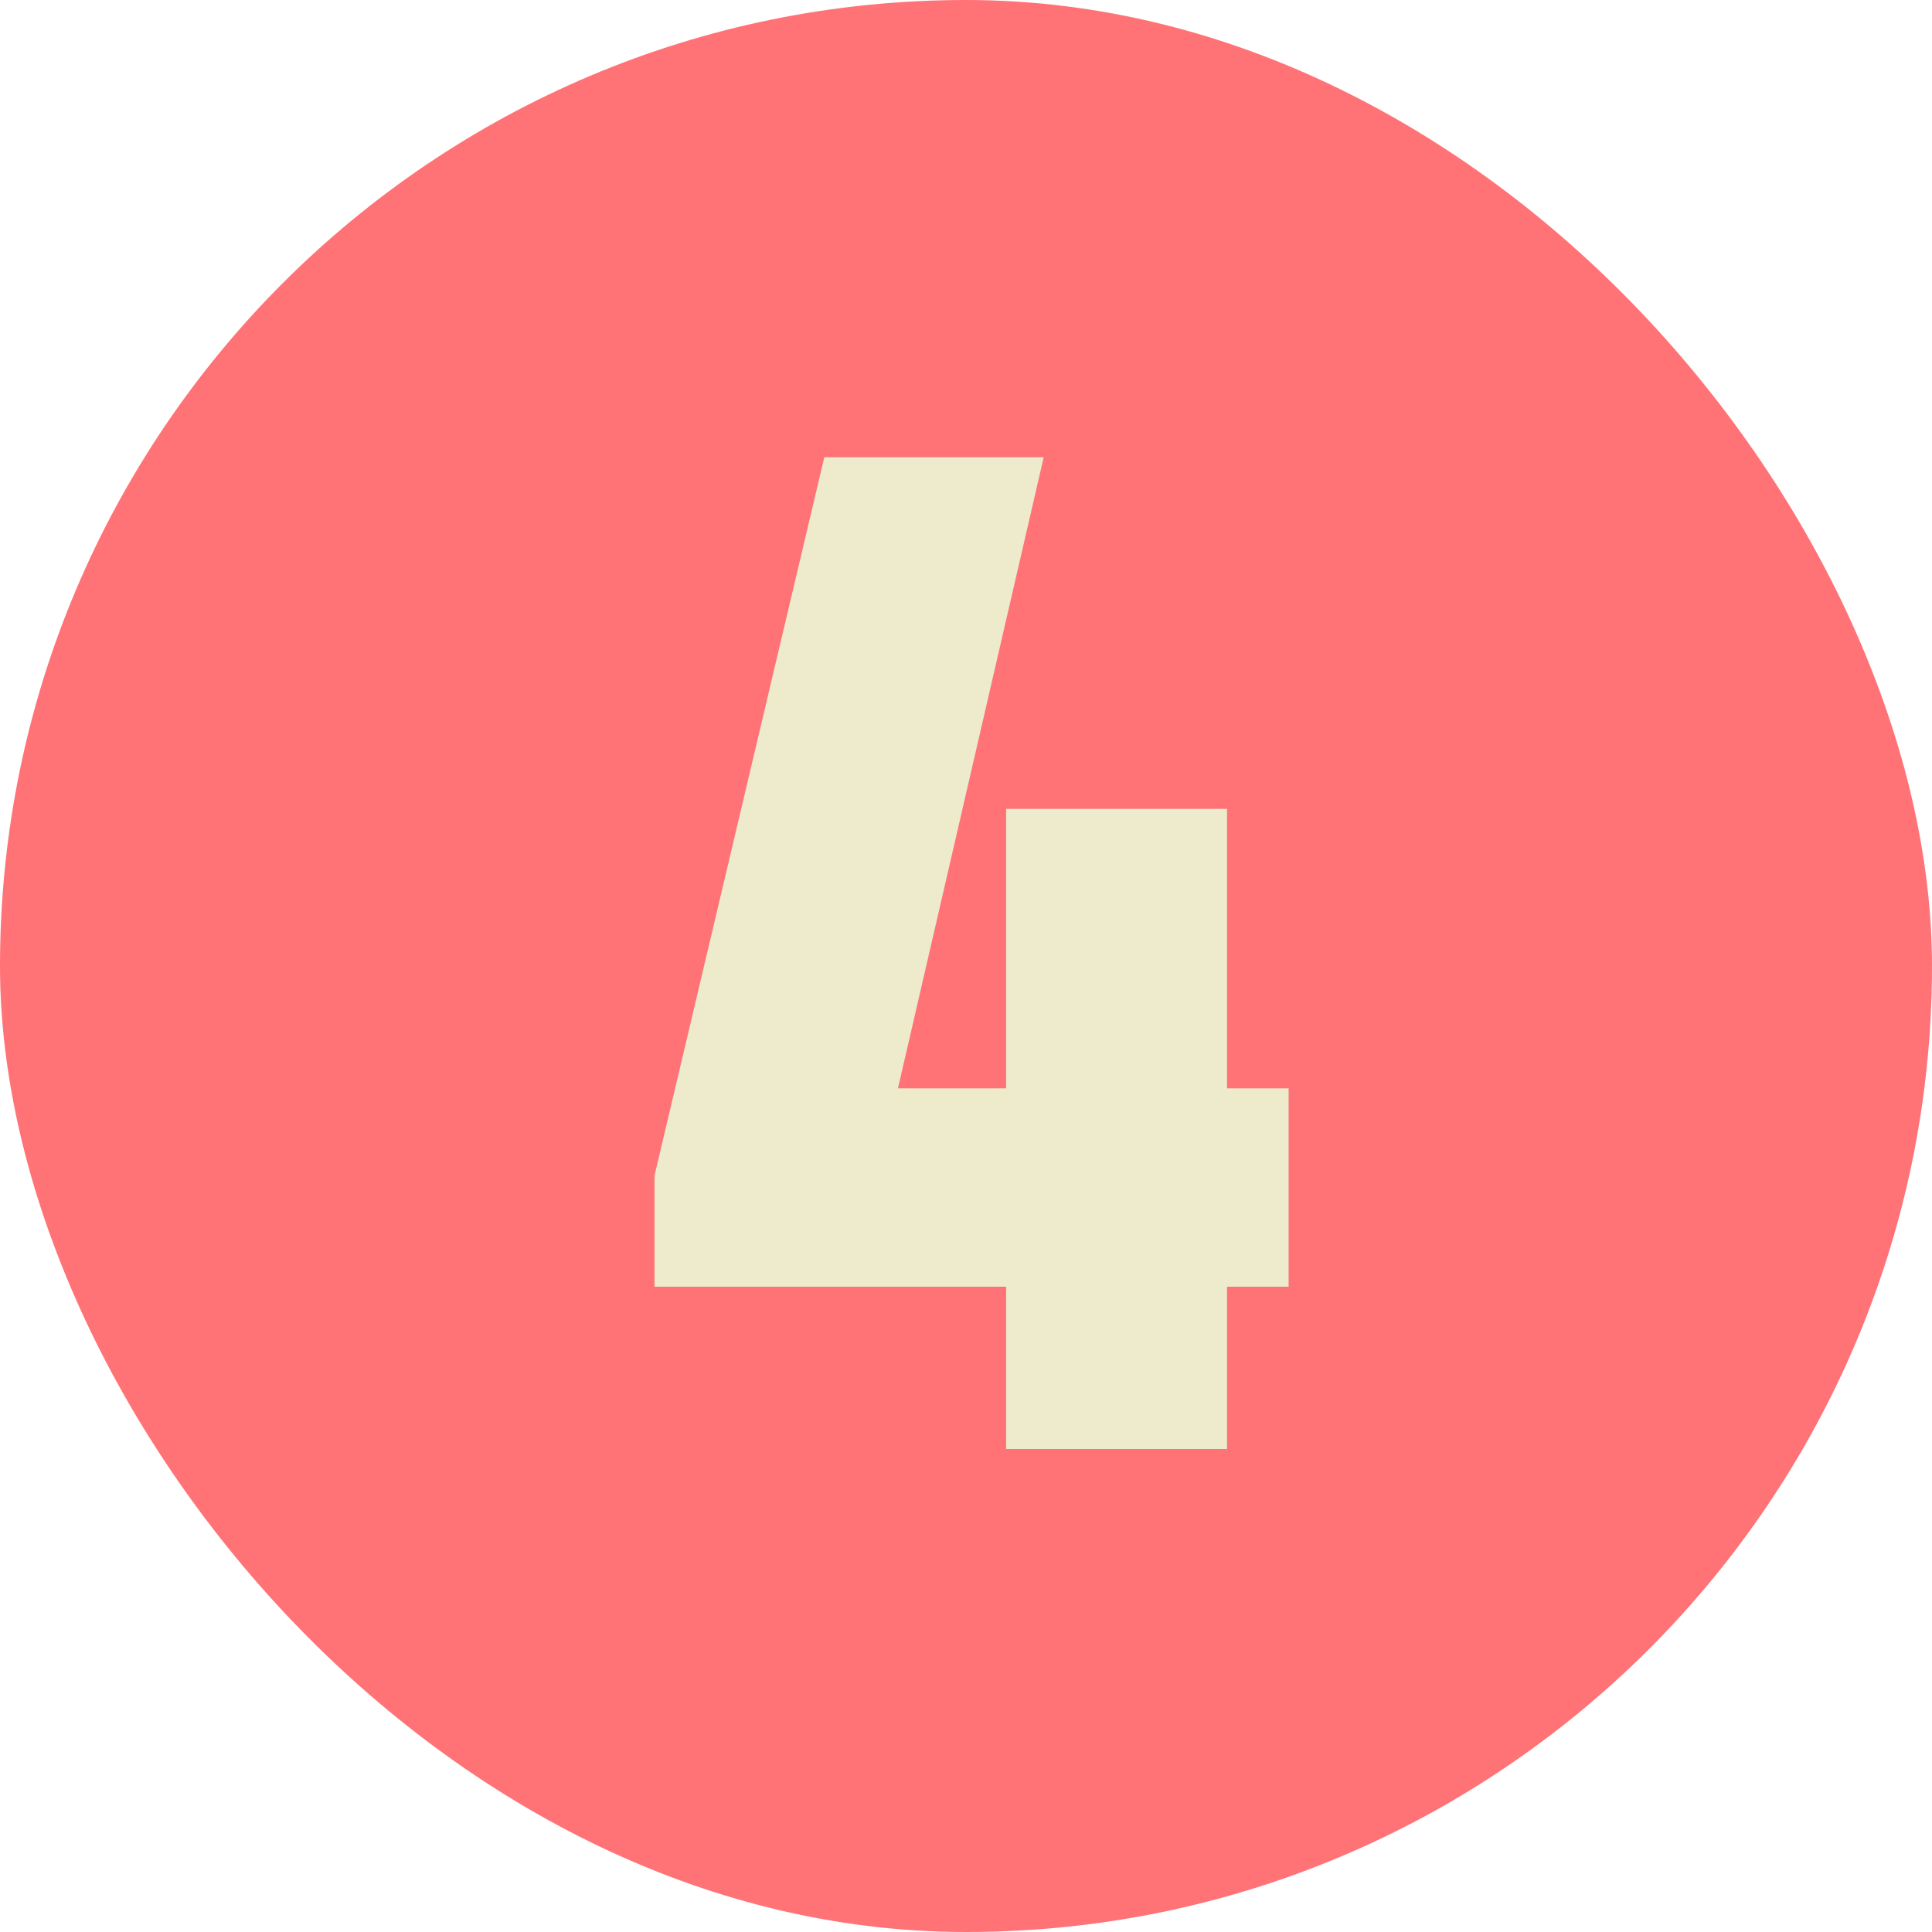
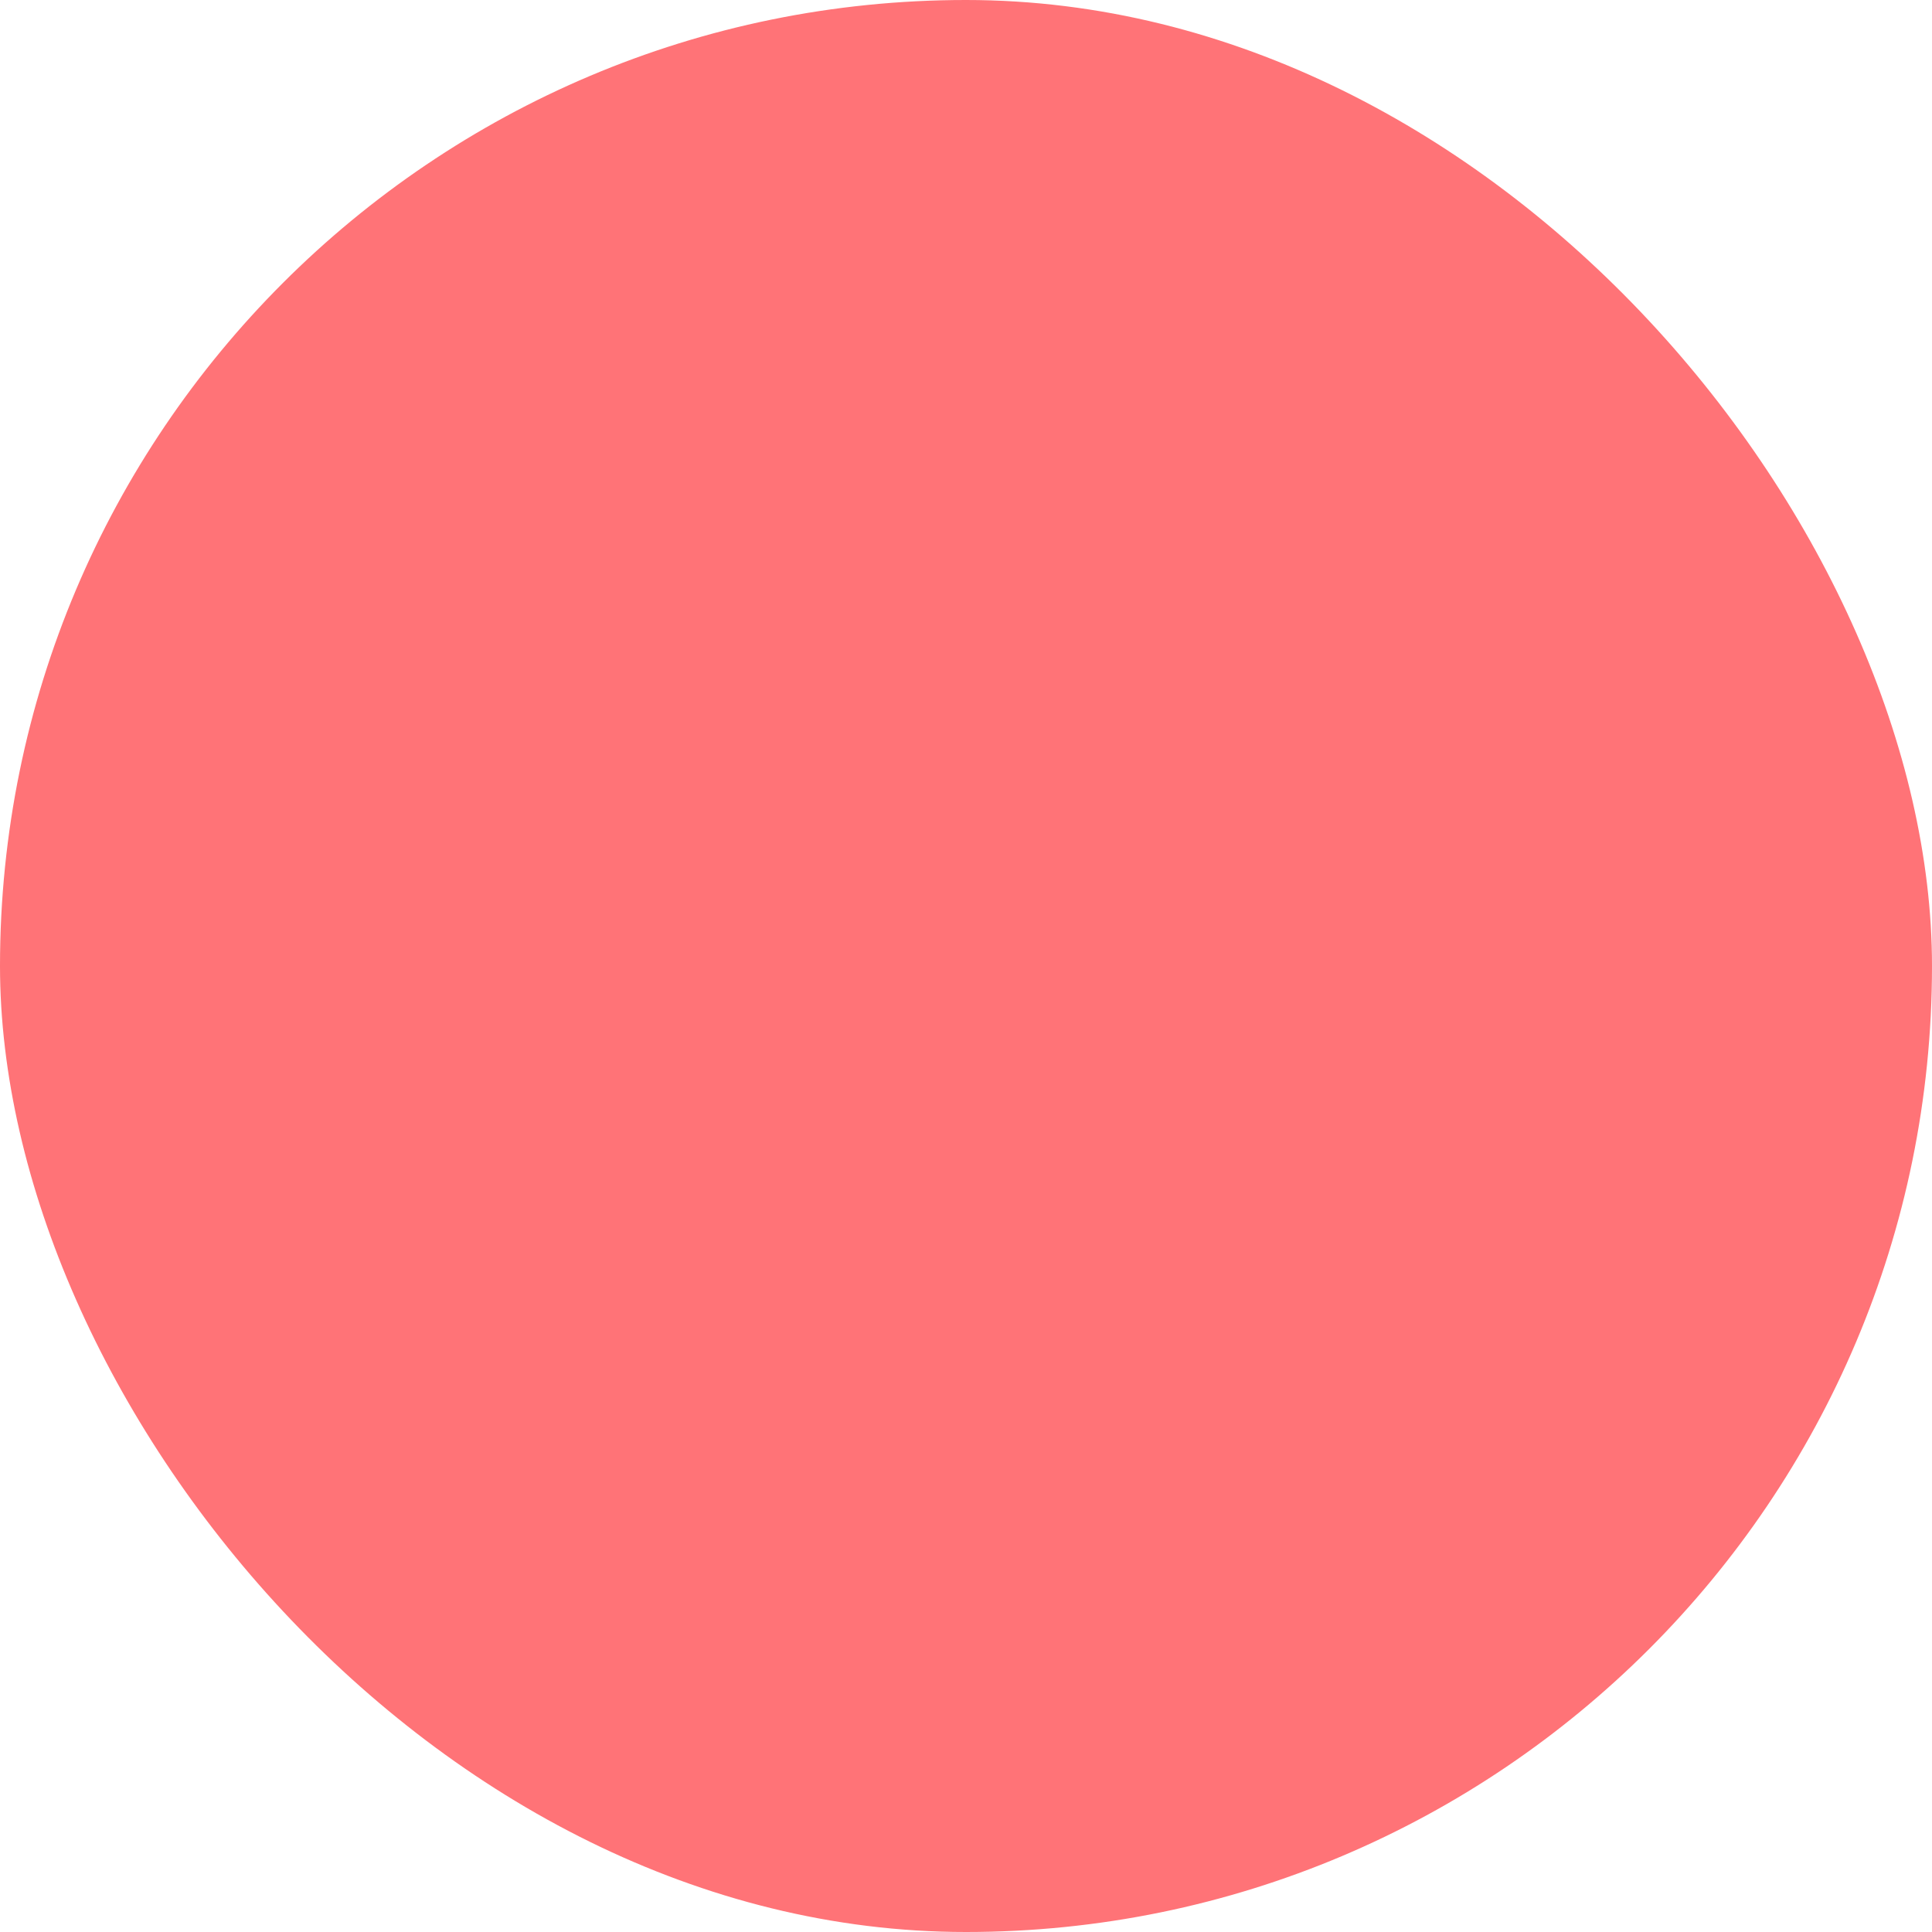
<svg xmlns="http://www.w3.org/2000/svg" width="72" height="72" viewBox="0 0 72 72" fill="none">
  <rect width="72" height="72" rx="36" fill="#FF7377" />
-   <path d="M24.392 43.808L30.72 17.04H38.896L33.464 40.56H37.496V30.144H45.728V40.56H48.024V47.952H45.728V54H37.496V47.952H24.392V43.808Z" fill="#EDEBCC" />
</svg>